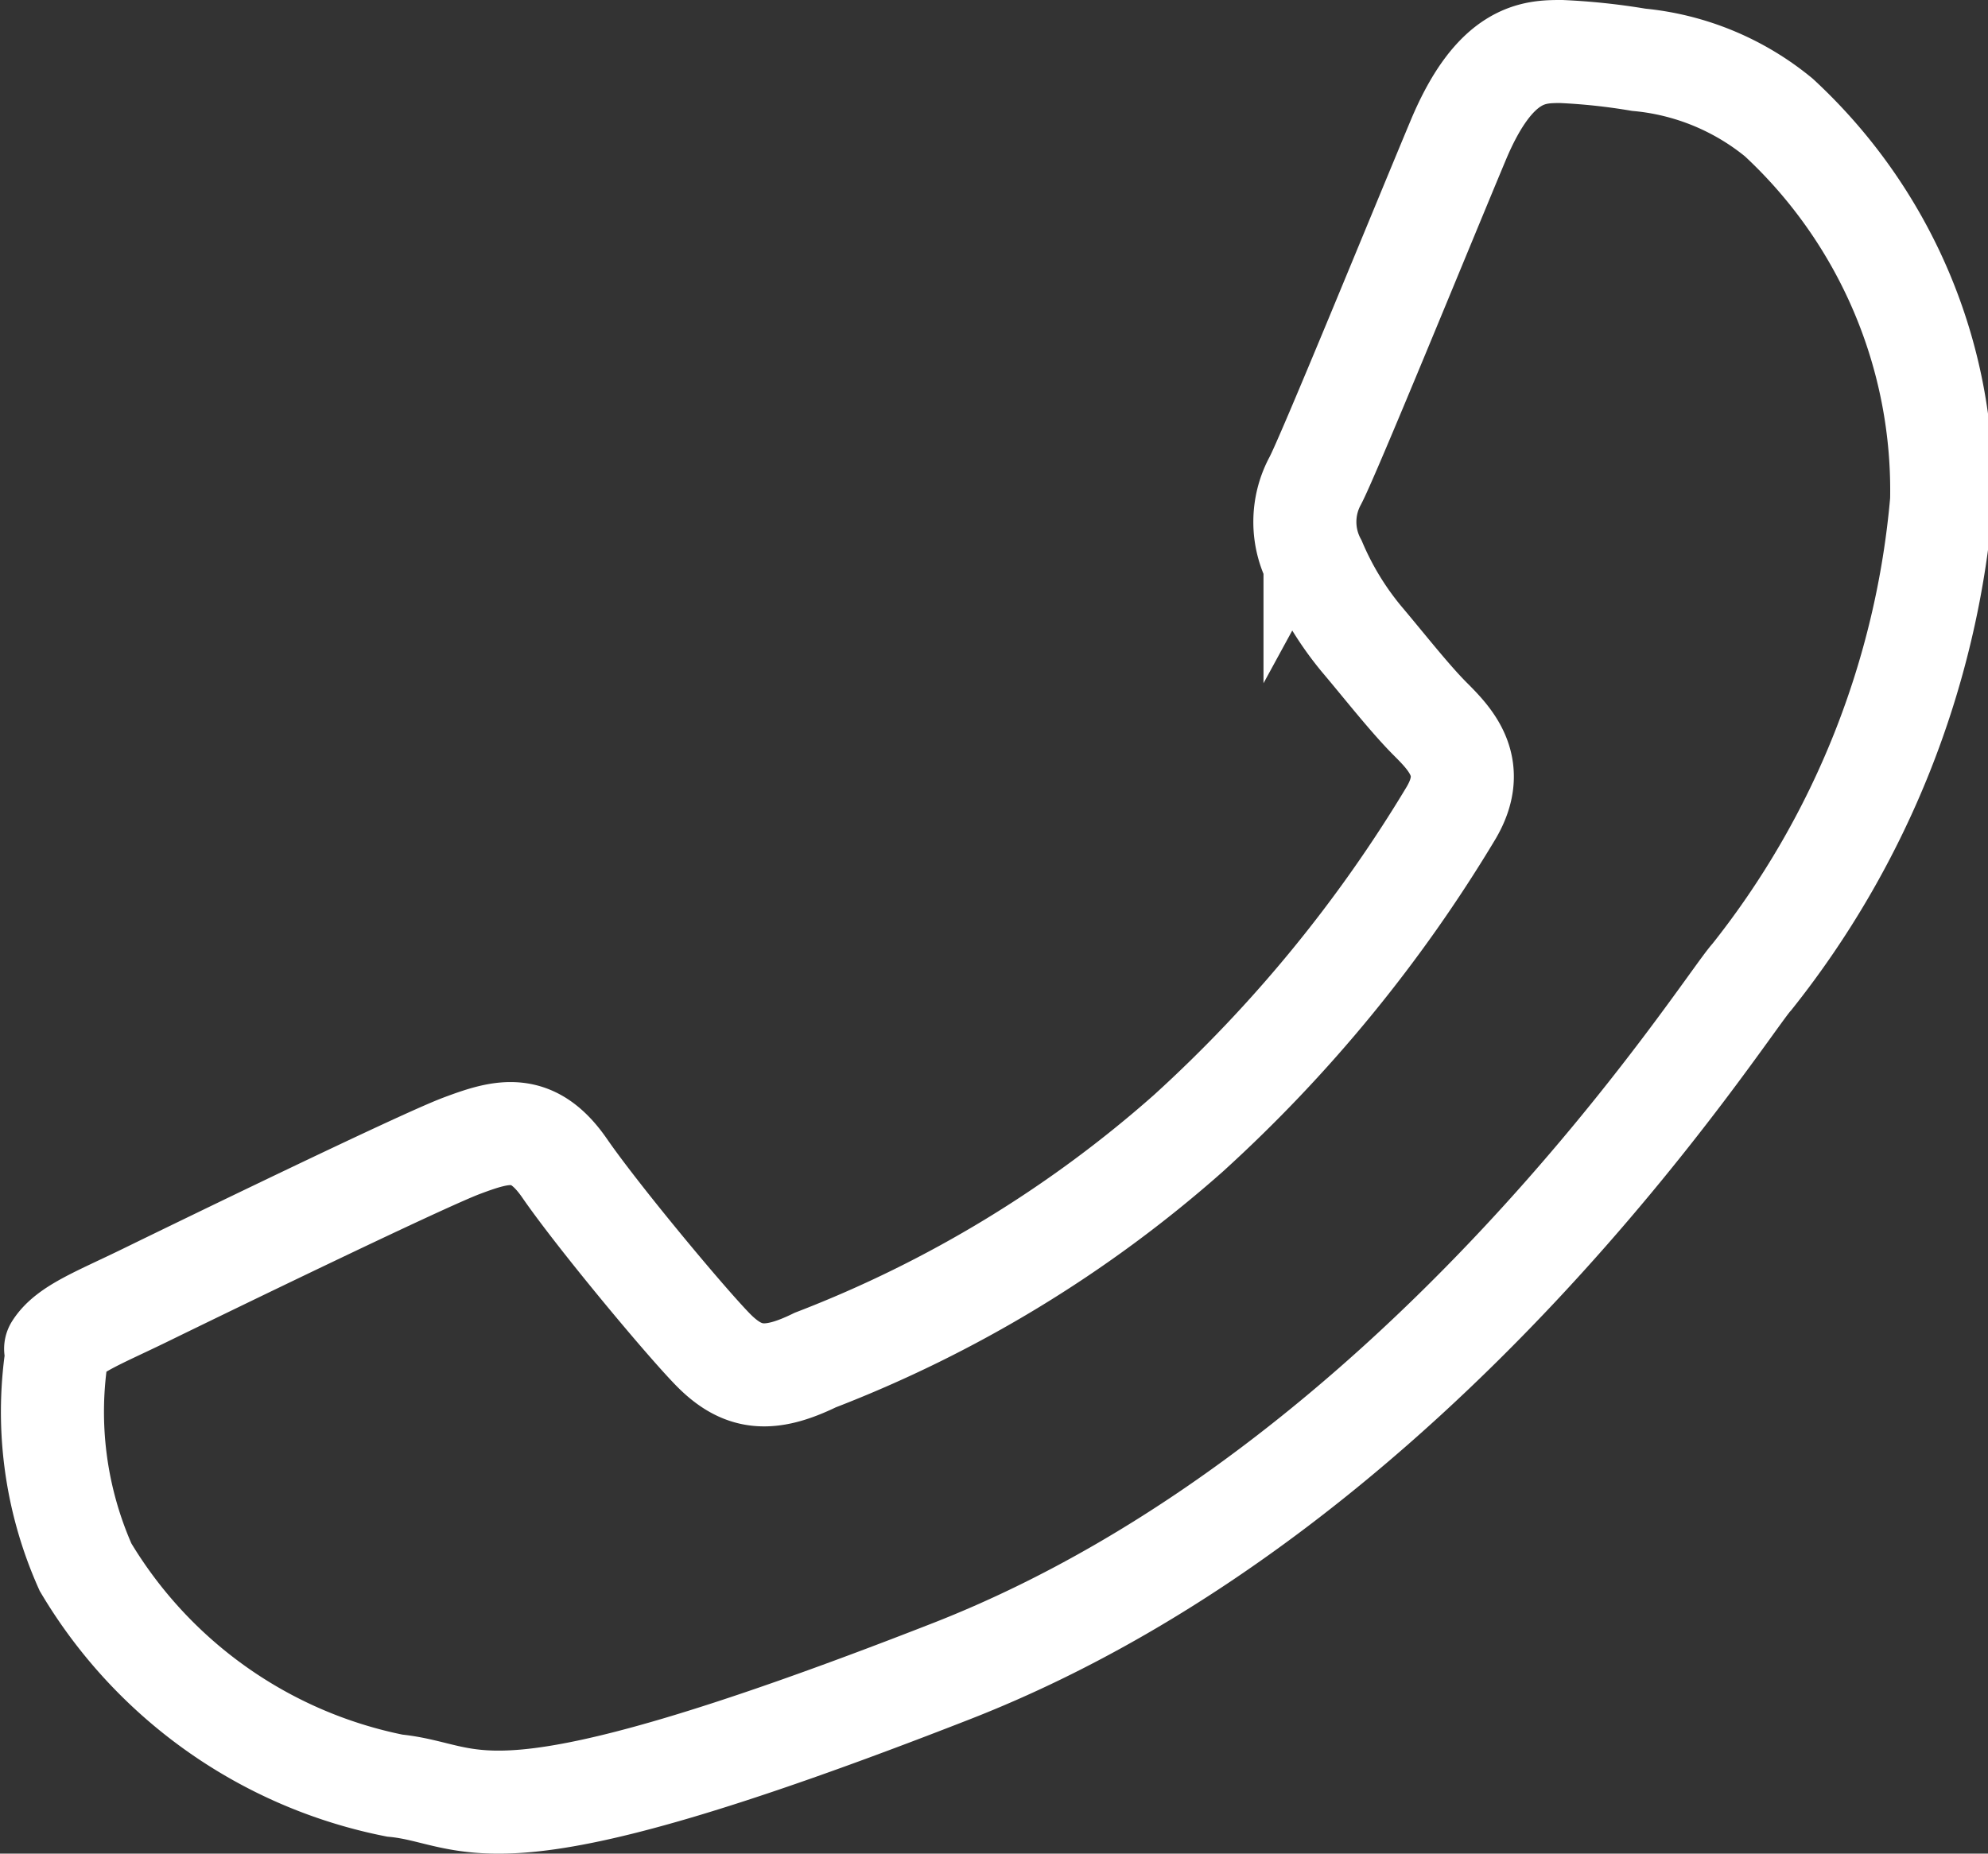
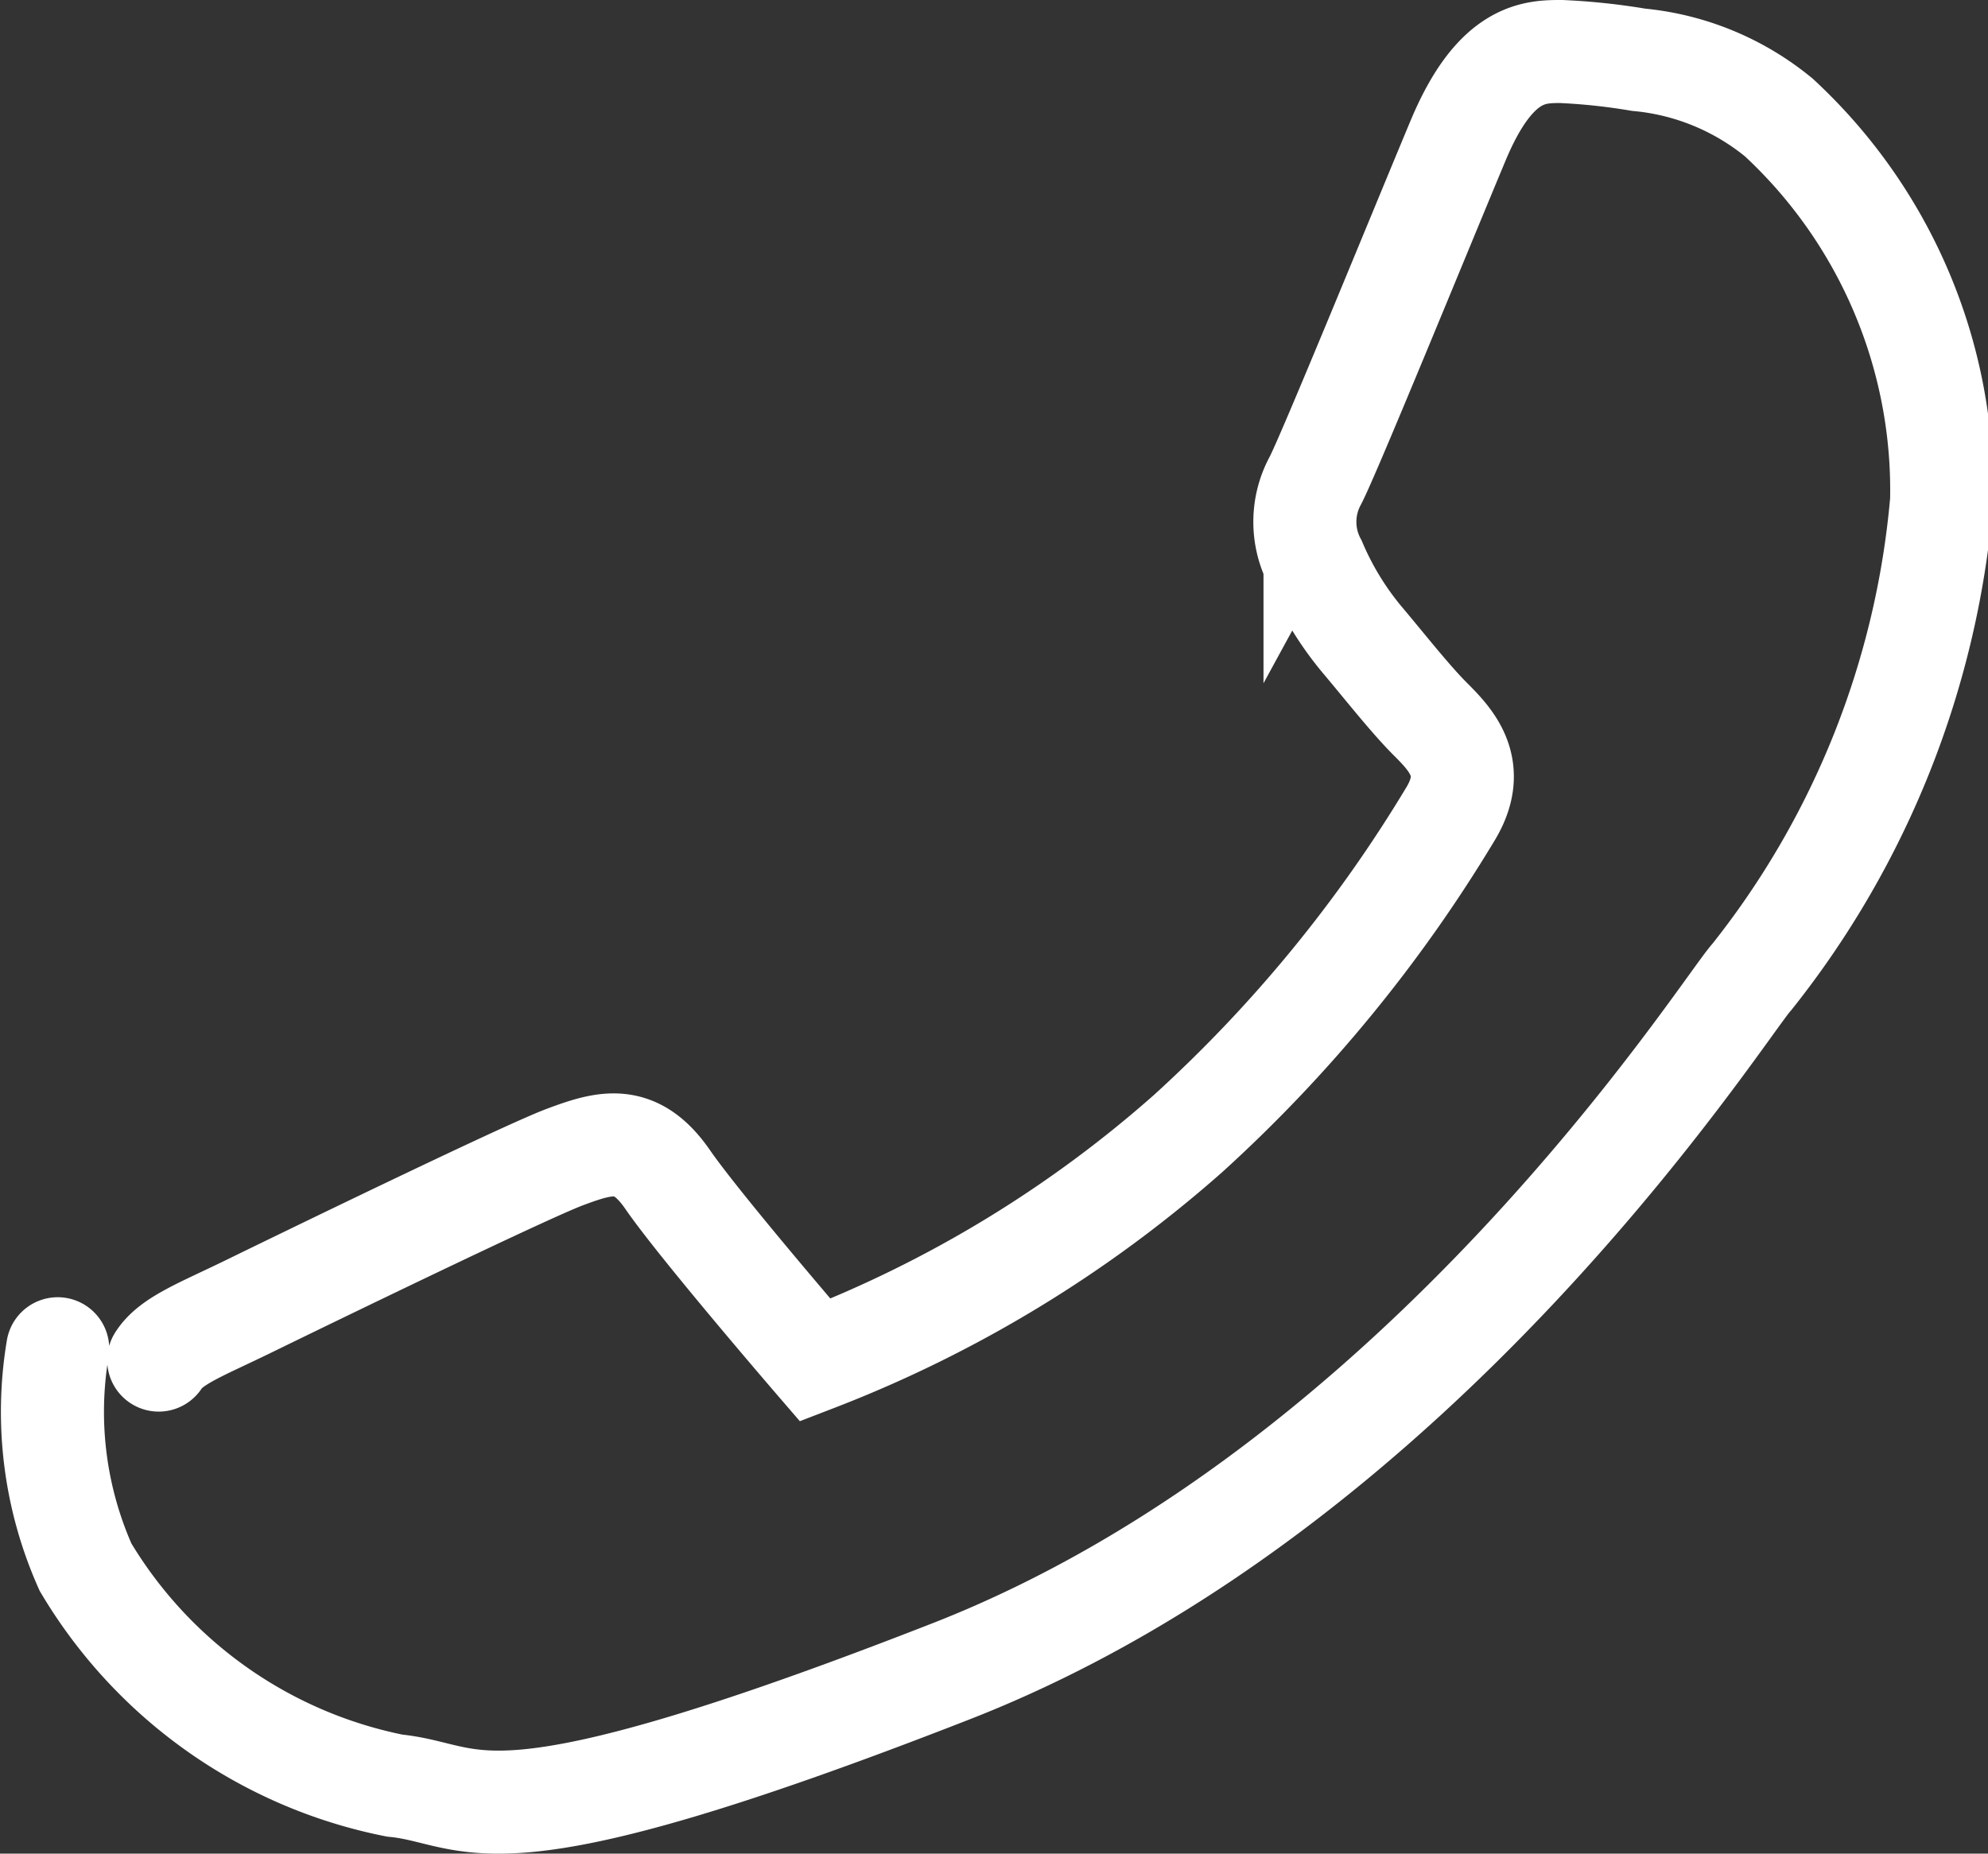
<svg xmlns="http://www.w3.org/2000/svg" width="19.29" height="17.99" viewBox="0 0 19.29 17.99">
  <rect x="0" y="0" width="19.29" height="17.99" fill="#333333" stroke="none" />
  <defs>
    <style>.cls-1{fill:none;stroke:#fff;stroke-linecap:round;stroke-miterlimit:10;}</style>
  </defs>
  <g id="レイヤー_2" data-name="レイヤー 2">
    <g id="txt">
-       <path class="cls-1" d="M.56,13.09a3.7,3.7,0,0,0,.27,2.12,4.52,4.52,0,0,0,3,2.12c.82.08.82.68,5.4-1.11S16.73,9.77,17,9.48a8.61,8.61,0,0,0,1.84-4.62,4.93,4.93,0,0,0-1.58-3.72A2.51,2.51,0,0,0,15.9.58,6.16,6.16,0,0,0,15.15.5c-.26,0-.64,0-1,.86s-1.27,3.09-1.39,3.31a.84.84,0,0,0,0,.79,3,3,0,0,0,.45.74c.22.26.47.58.67.78s.46.47.2.91A13.77,13.77,0,0,1,11.53,11,11.94,11.94,0,0,1,7.91,13.2c-.45.22-.71.19-1-.11s-1.12-1.3-1.43-1.75-.6-.37-1-.22-2.62,1.23-3.07,1.45-.75.33-.87.52" />
+       <path class="cls-1" d="M.56,13.09a3.7,3.7,0,0,0,.27,2.12,4.52,4.52,0,0,0,3,2.12c.82.08.82.68,5.4-1.11S16.73,9.77,17,9.48a8.61,8.61,0,0,0,1.84-4.62,4.93,4.93,0,0,0-1.58-3.72A2.51,2.51,0,0,0,15.9.58,6.16,6.16,0,0,0,15.15.5c-.26,0-.64,0-1,.86s-1.27,3.09-1.39,3.31a.84.84,0,0,0,0,.79,3,3,0,0,0,.45.74c.22.26.47.58.67.78s.46.47.2.91A13.77,13.77,0,0,1,11.53,11,11.94,11.94,0,0,1,7.91,13.2s-1.12-1.3-1.43-1.75-.6-.37-1-.22-2.62,1.23-3.07,1.45-.75.33-.87.52" />
    </g>
  </g>
</svg>